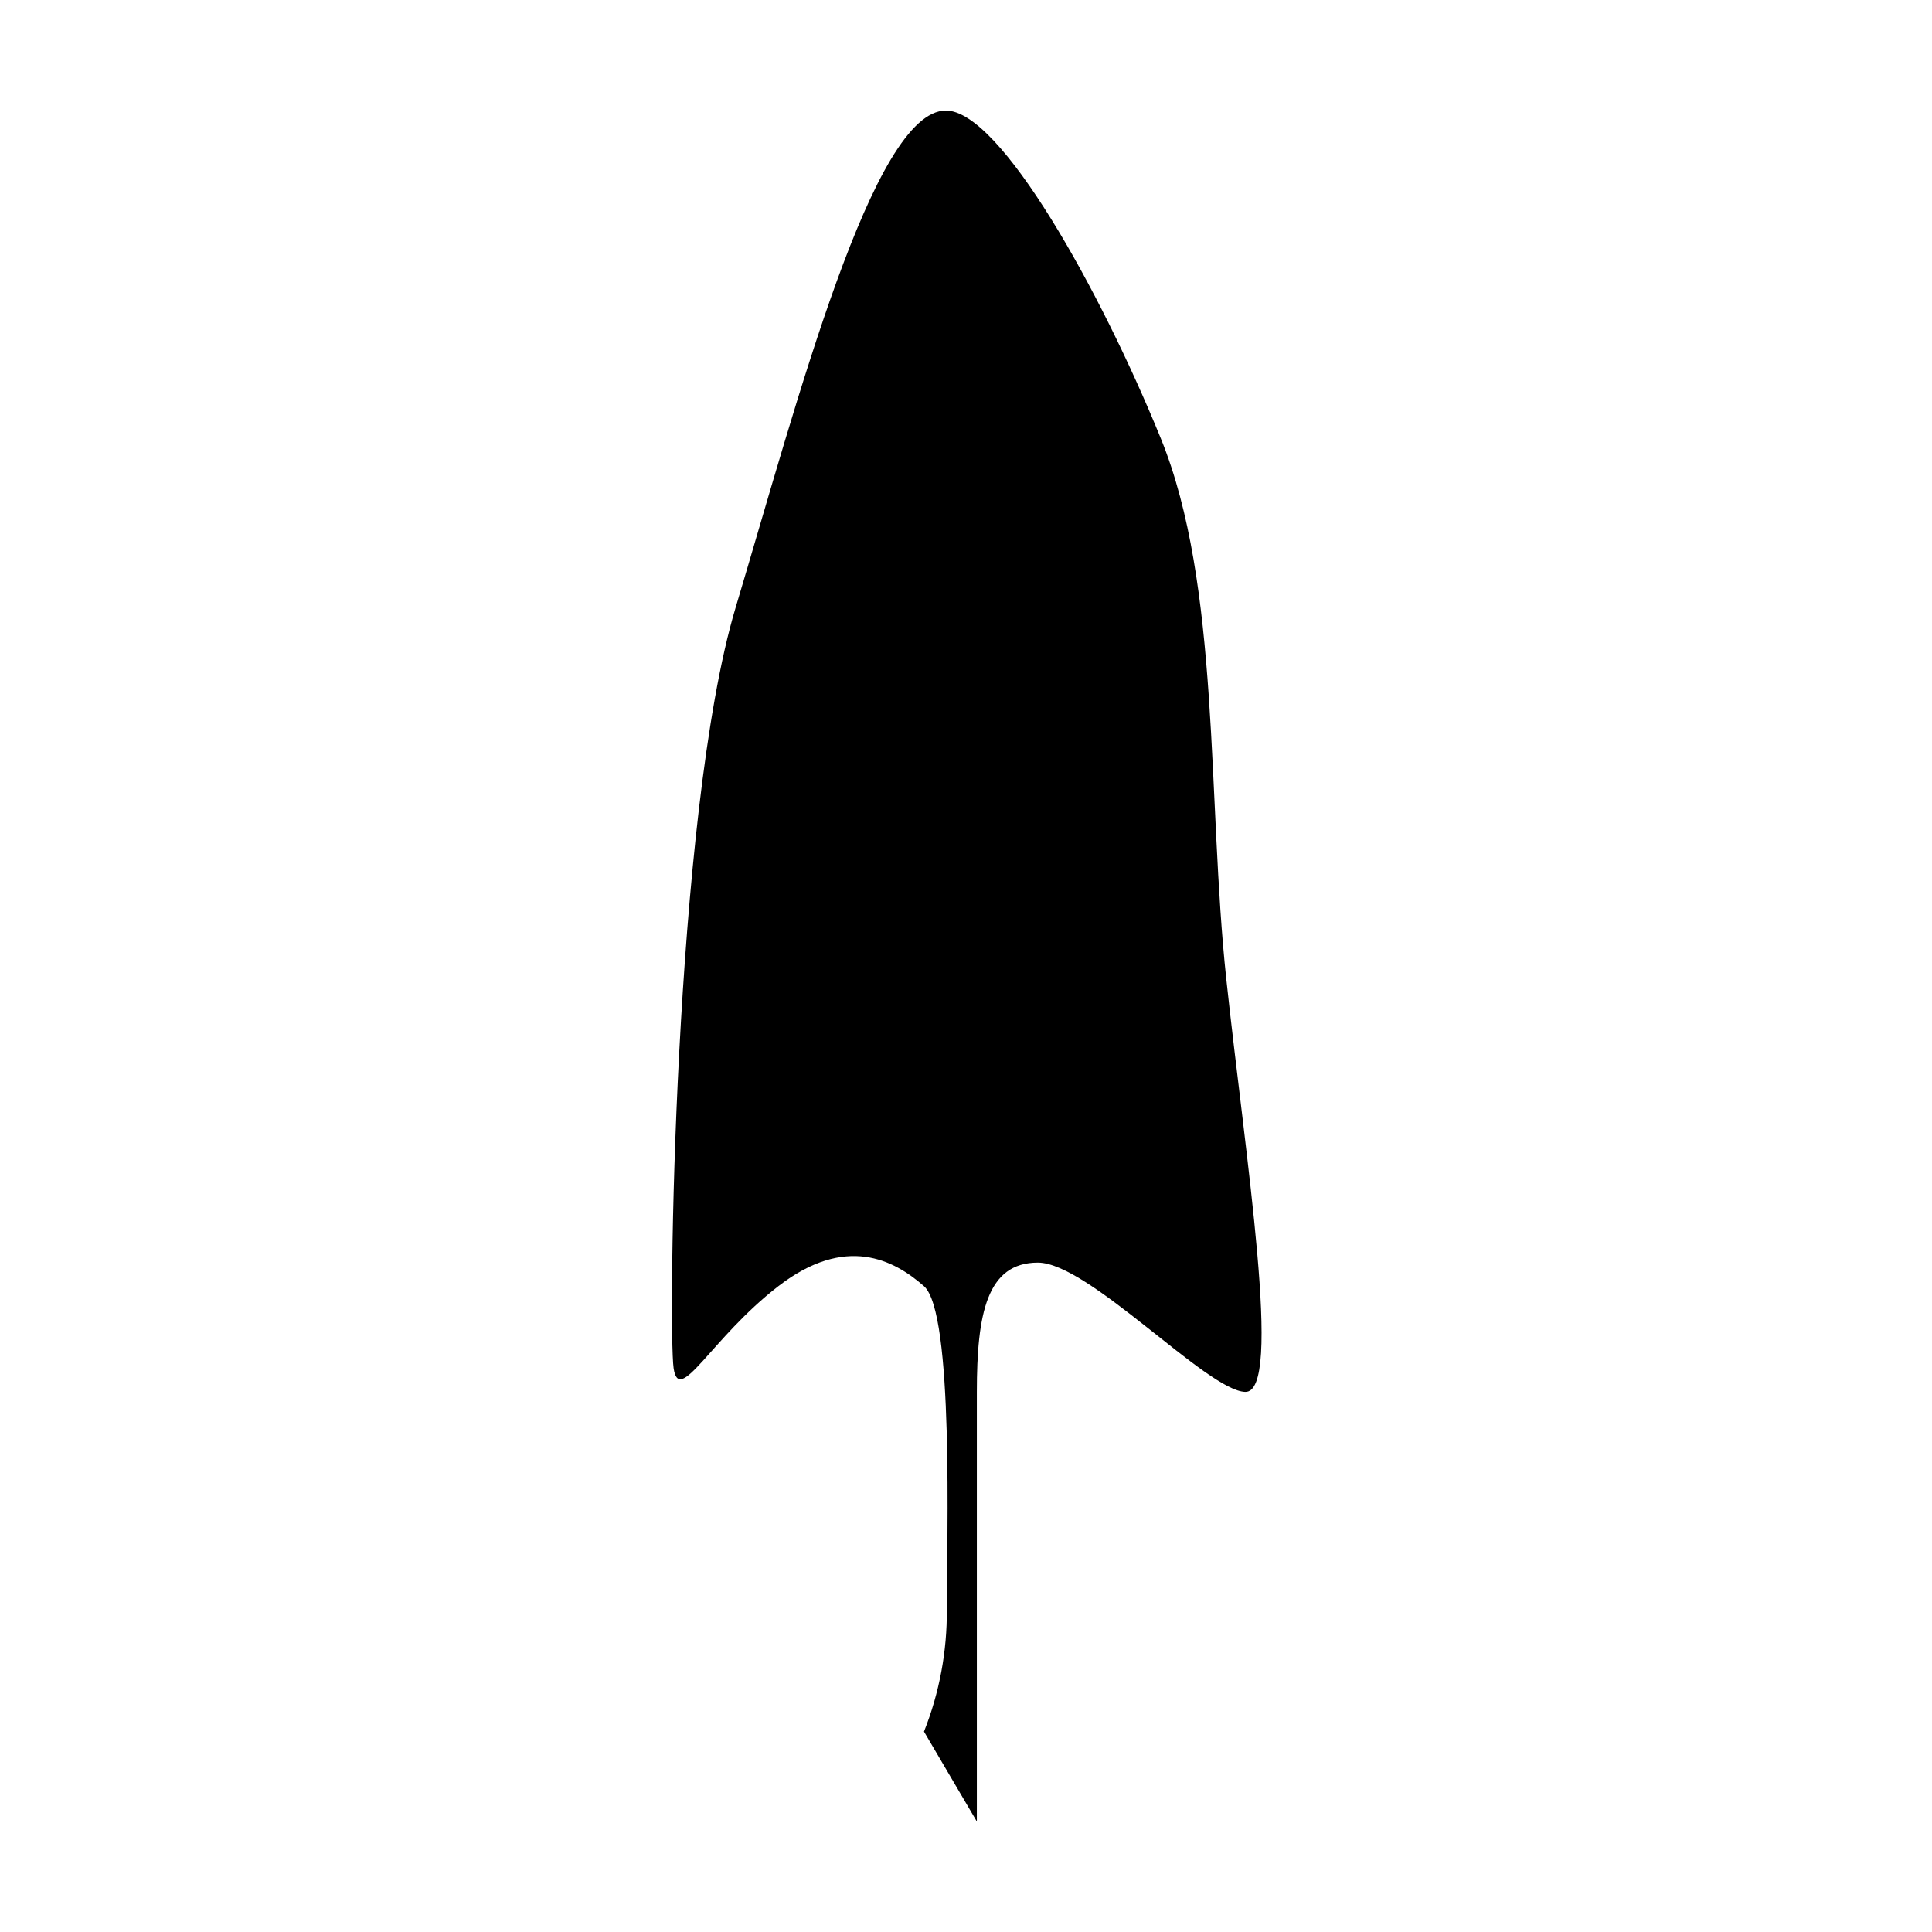
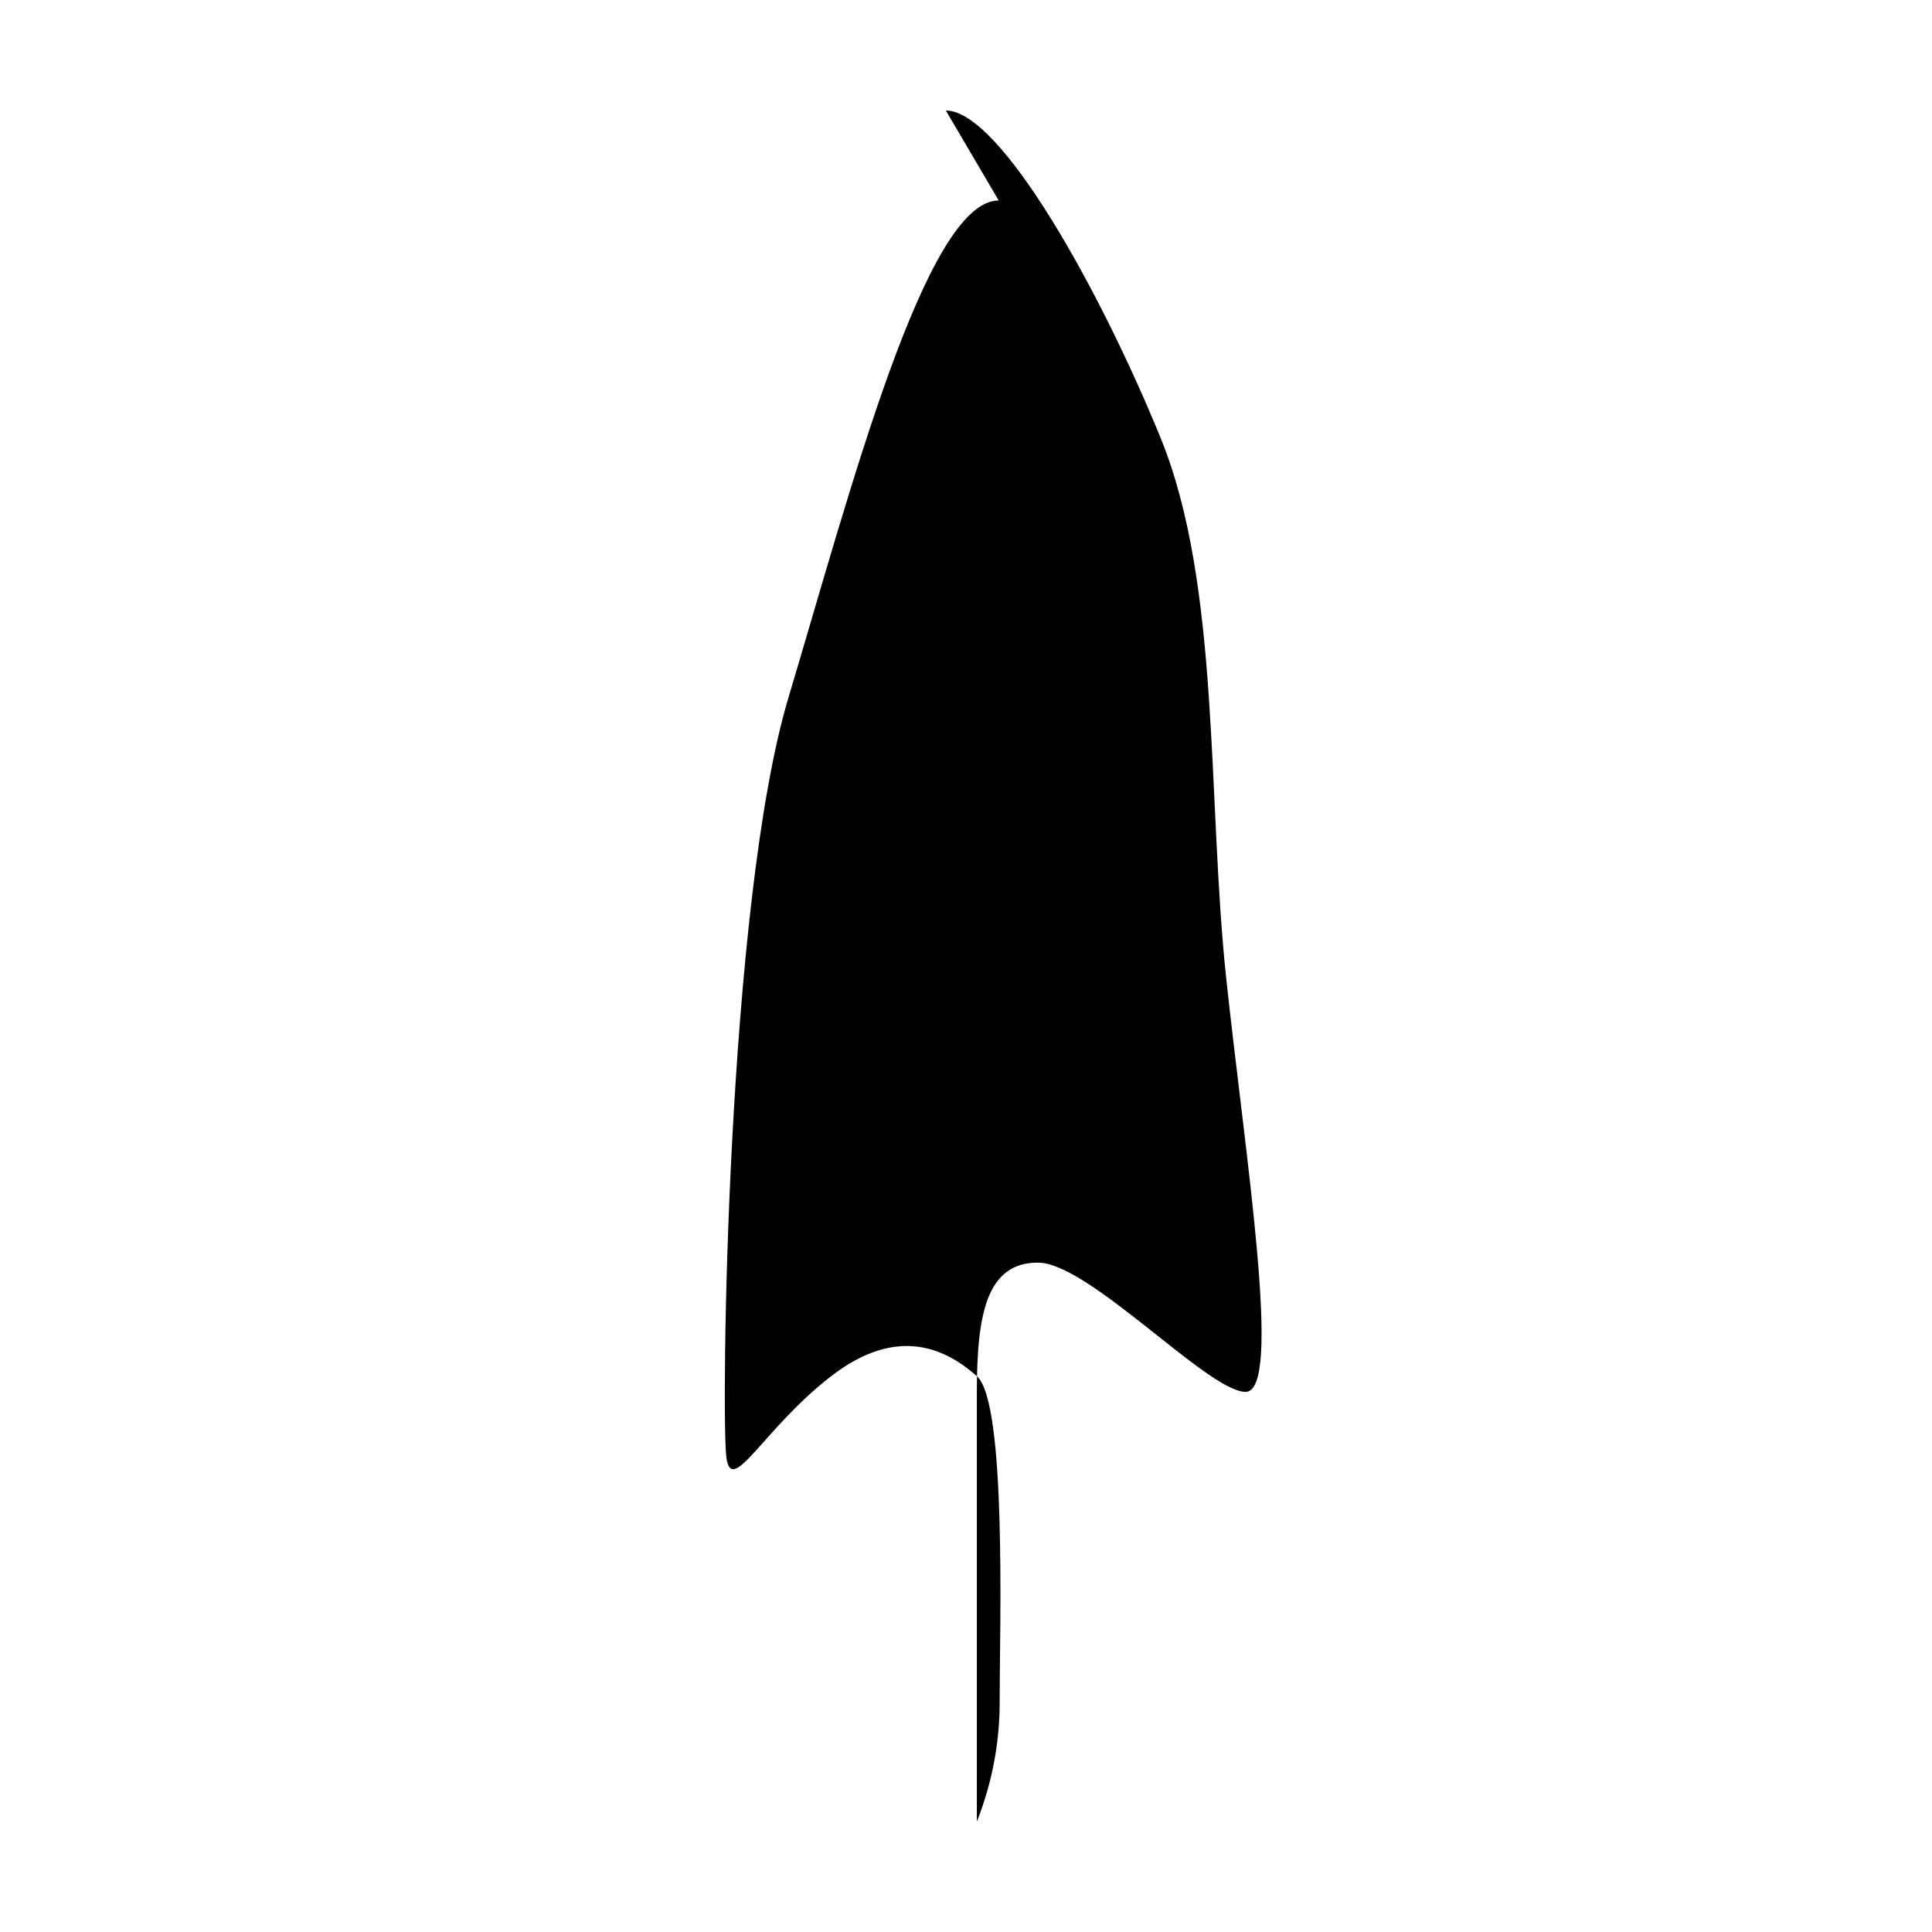
<svg xmlns="http://www.w3.org/2000/svg" fill="#000000" width="800px" height="800px" version="1.1" viewBox="144 144 512 512">
-   <path d="m394.66 173.29c14.461 0 41.012 47.762 56.93 86.805 15.922 39.047 12.293 95.723 17.383 143.29 5.09 47.559 15.113 109.73 5.039 109.48-10.078-0.25-41.465-34.258-54.965-34.258-13.504 0-16.172 13.504-16.172 34.258v113.86l-14.008-23.832v0.004c4.094-10.305 6.148-21.309 6.047-32.395 0-19.043 1.914-78.645-6.047-85.648-7.961-7.004-20.758-13.754-38.594 0-17.836 13.754-26.301 31.84-27.762 21.715-1.461-10.125 0-146.66 16.426-201.52 16.426-54.867 36.43-131.75 55.723-131.75z" />
+   <path d="m394.66 173.29c14.461 0 41.012 47.762 56.93 86.805 15.922 39.047 12.293 95.723 17.383 143.29 5.09 47.559 15.113 109.73 5.039 109.48-10.078-0.25-41.465-34.258-54.965-34.258-13.504 0-16.172 13.504-16.172 34.258v113.86v0.004c4.094-10.305 6.148-21.309 6.047-32.395 0-19.043 1.914-78.645-6.047-85.648-7.961-7.004-20.758-13.754-38.594 0-17.836 13.754-26.301 31.84-27.762 21.715-1.461-10.125 0-146.66 16.426-201.52 16.426-54.867 36.43-131.75 55.723-131.75z" />
</svg>